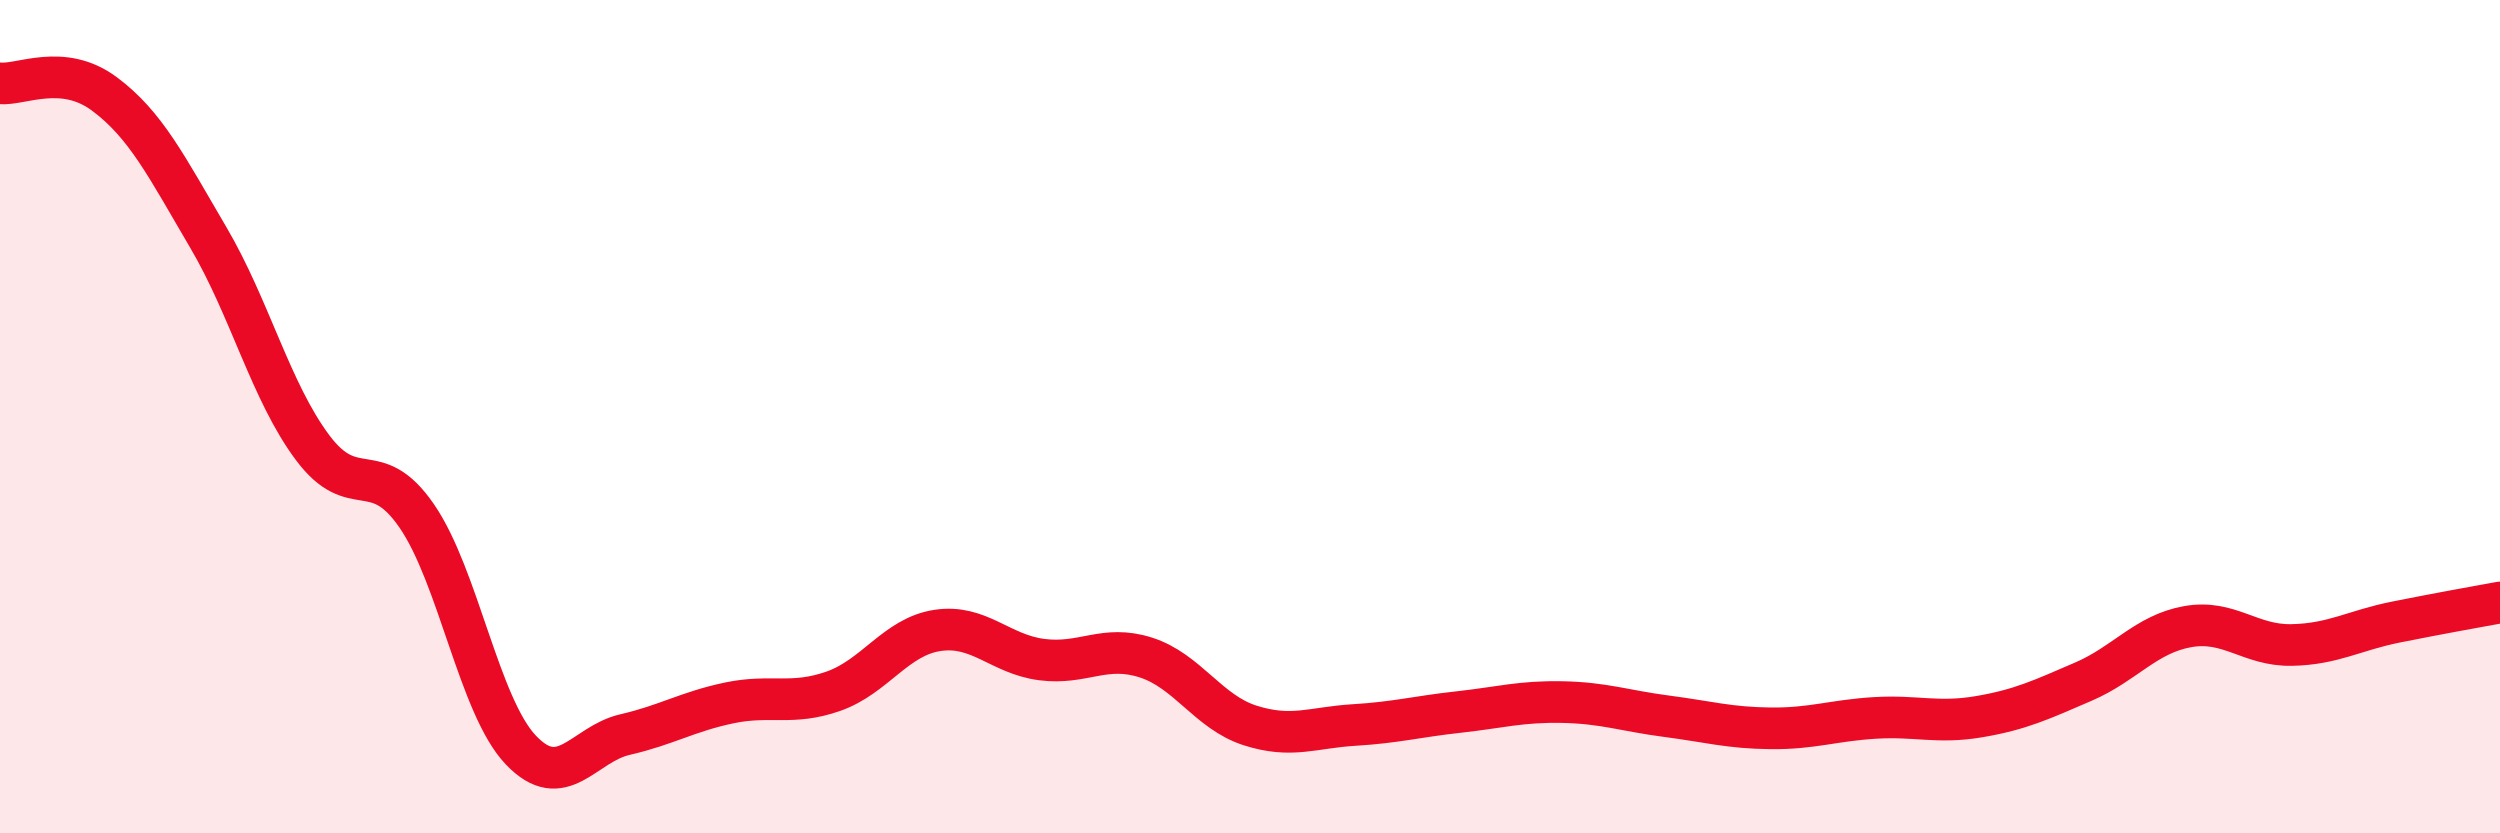
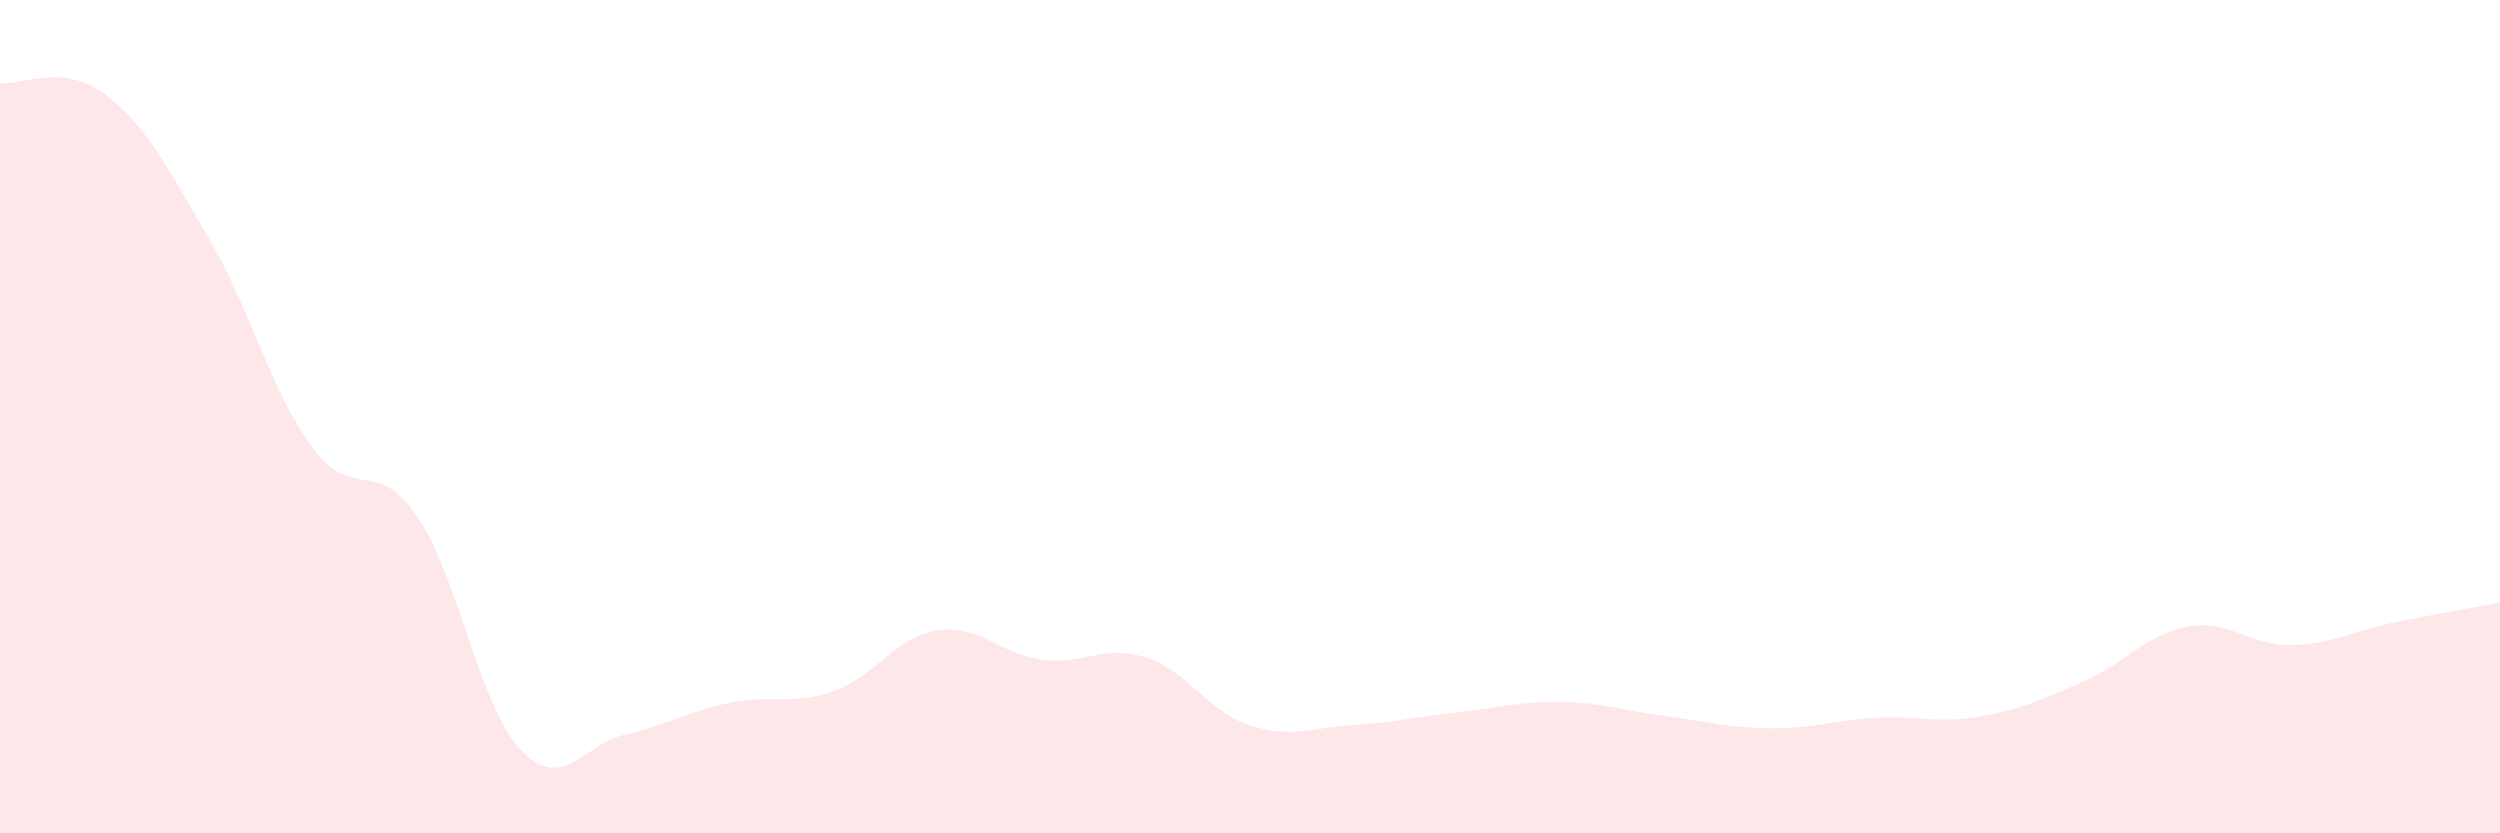
<svg xmlns="http://www.w3.org/2000/svg" width="60" height="20" viewBox="0 0 60 20">
  <path d="M 0,2 C 0.5,2.05 1.5,1.51 2.5,2.25 C 3.5,2.99 4,4 5,5.7 C 6,7.4 6.5,9.4 7.5,10.74 C 8.5,12.08 9,10.93 10,12.38 C 11,13.83 11.5,16.95 12.5,18 C 13.5,19.05 14,17.86 15,17.63 C 16,17.4 16.5,17.08 17.5,16.87 C 18.5,16.66 19,16.94 20,16.59 C 21,16.24 21.5,15.28 22.5,15.13 C 23.5,14.98 24,15.7 25,15.83 C 26,15.96 26.5,15.46 27.5,15.78 C 28.5,16.1 29,17.09 30,17.41 C 31,17.73 31.5,17.46 32.5,17.4 C 33.5,17.34 34,17.2 35,17.09 C 36,16.98 36.5,16.83 37.5,16.85 C 38.5,16.87 39,17.06 40,17.19 C 41,17.32 41.5,17.47 42.5,17.48 C 43.5,17.49 44,17.29 45,17.23 C 46,17.17 46.5,17.37 47.5,17.2 C 48.5,17.03 49,16.79 50,16.36 C 51,15.93 51.5,15.22 52.5,15.04 C 53.5,14.86 54,15.5 55,15.48 C 56,15.46 56.5,15.13 57.5,14.93 C 58.5,14.73 59.5,14.55 60,14.46L60 20L0 20Z" fill="#EB0A25" opacity="0.1" stroke-linecap="round" stroke-linejoin="round" />
-   <path d="M 0,2 C 0.5,2.05 1.5,1.51 2.5,2.25 C 3.5,2.99 4,4 5,5.7 C 6,7.4 6.5,9.4 7.5,10.74 C 8.5,12.08 9,10.93 10,12.38 C 11,13.83 11.5,16.95 12.5,18 C 13.5,19.05 14,17.86 15,17.63 C 16,17.4 16.5,17.08 17.5,16.87 C 18.5,16.66 19,16.94 20,16.59 C 21,16.24 21.5,15.28 22.5,15.13 C 23.5,14.98 24,15.7 25,15.83 C 26,15.96 26.5,15.46 27.5,15.78 C 28.5,16.1 29,17.09 30,17.41 C 31,17.73 31.5,17.46 32.5,17.4 C 33.5,17.34 34,17.2 35,17.09 C 36,16.98 36.5,16.83 37.5,16.85 C 38.5,16.87 39,17.06 40,17.19 C 41,17.32 41.5,17.47 42.5,17.48 C 43.5,17.49 44,17.29 45,17.23 C 46,17.17 46.5,17.37 47.5,17.2 C 48.5,17.03 49,16.79 50,16.36 C 51,15.93 51.5,15.22 52.5,15.04 C 53.5,14.86 54,15.5 55,15.48 C 56,15.46 56.5,15.13 57.5,14.93 C 58.5,14.73 59.5,14.55 60,14.46" stroke="#EB0A25" stroke-width="1" fill="none" stroke-linecap="round" stroke-linejoin="round" />
</svg>